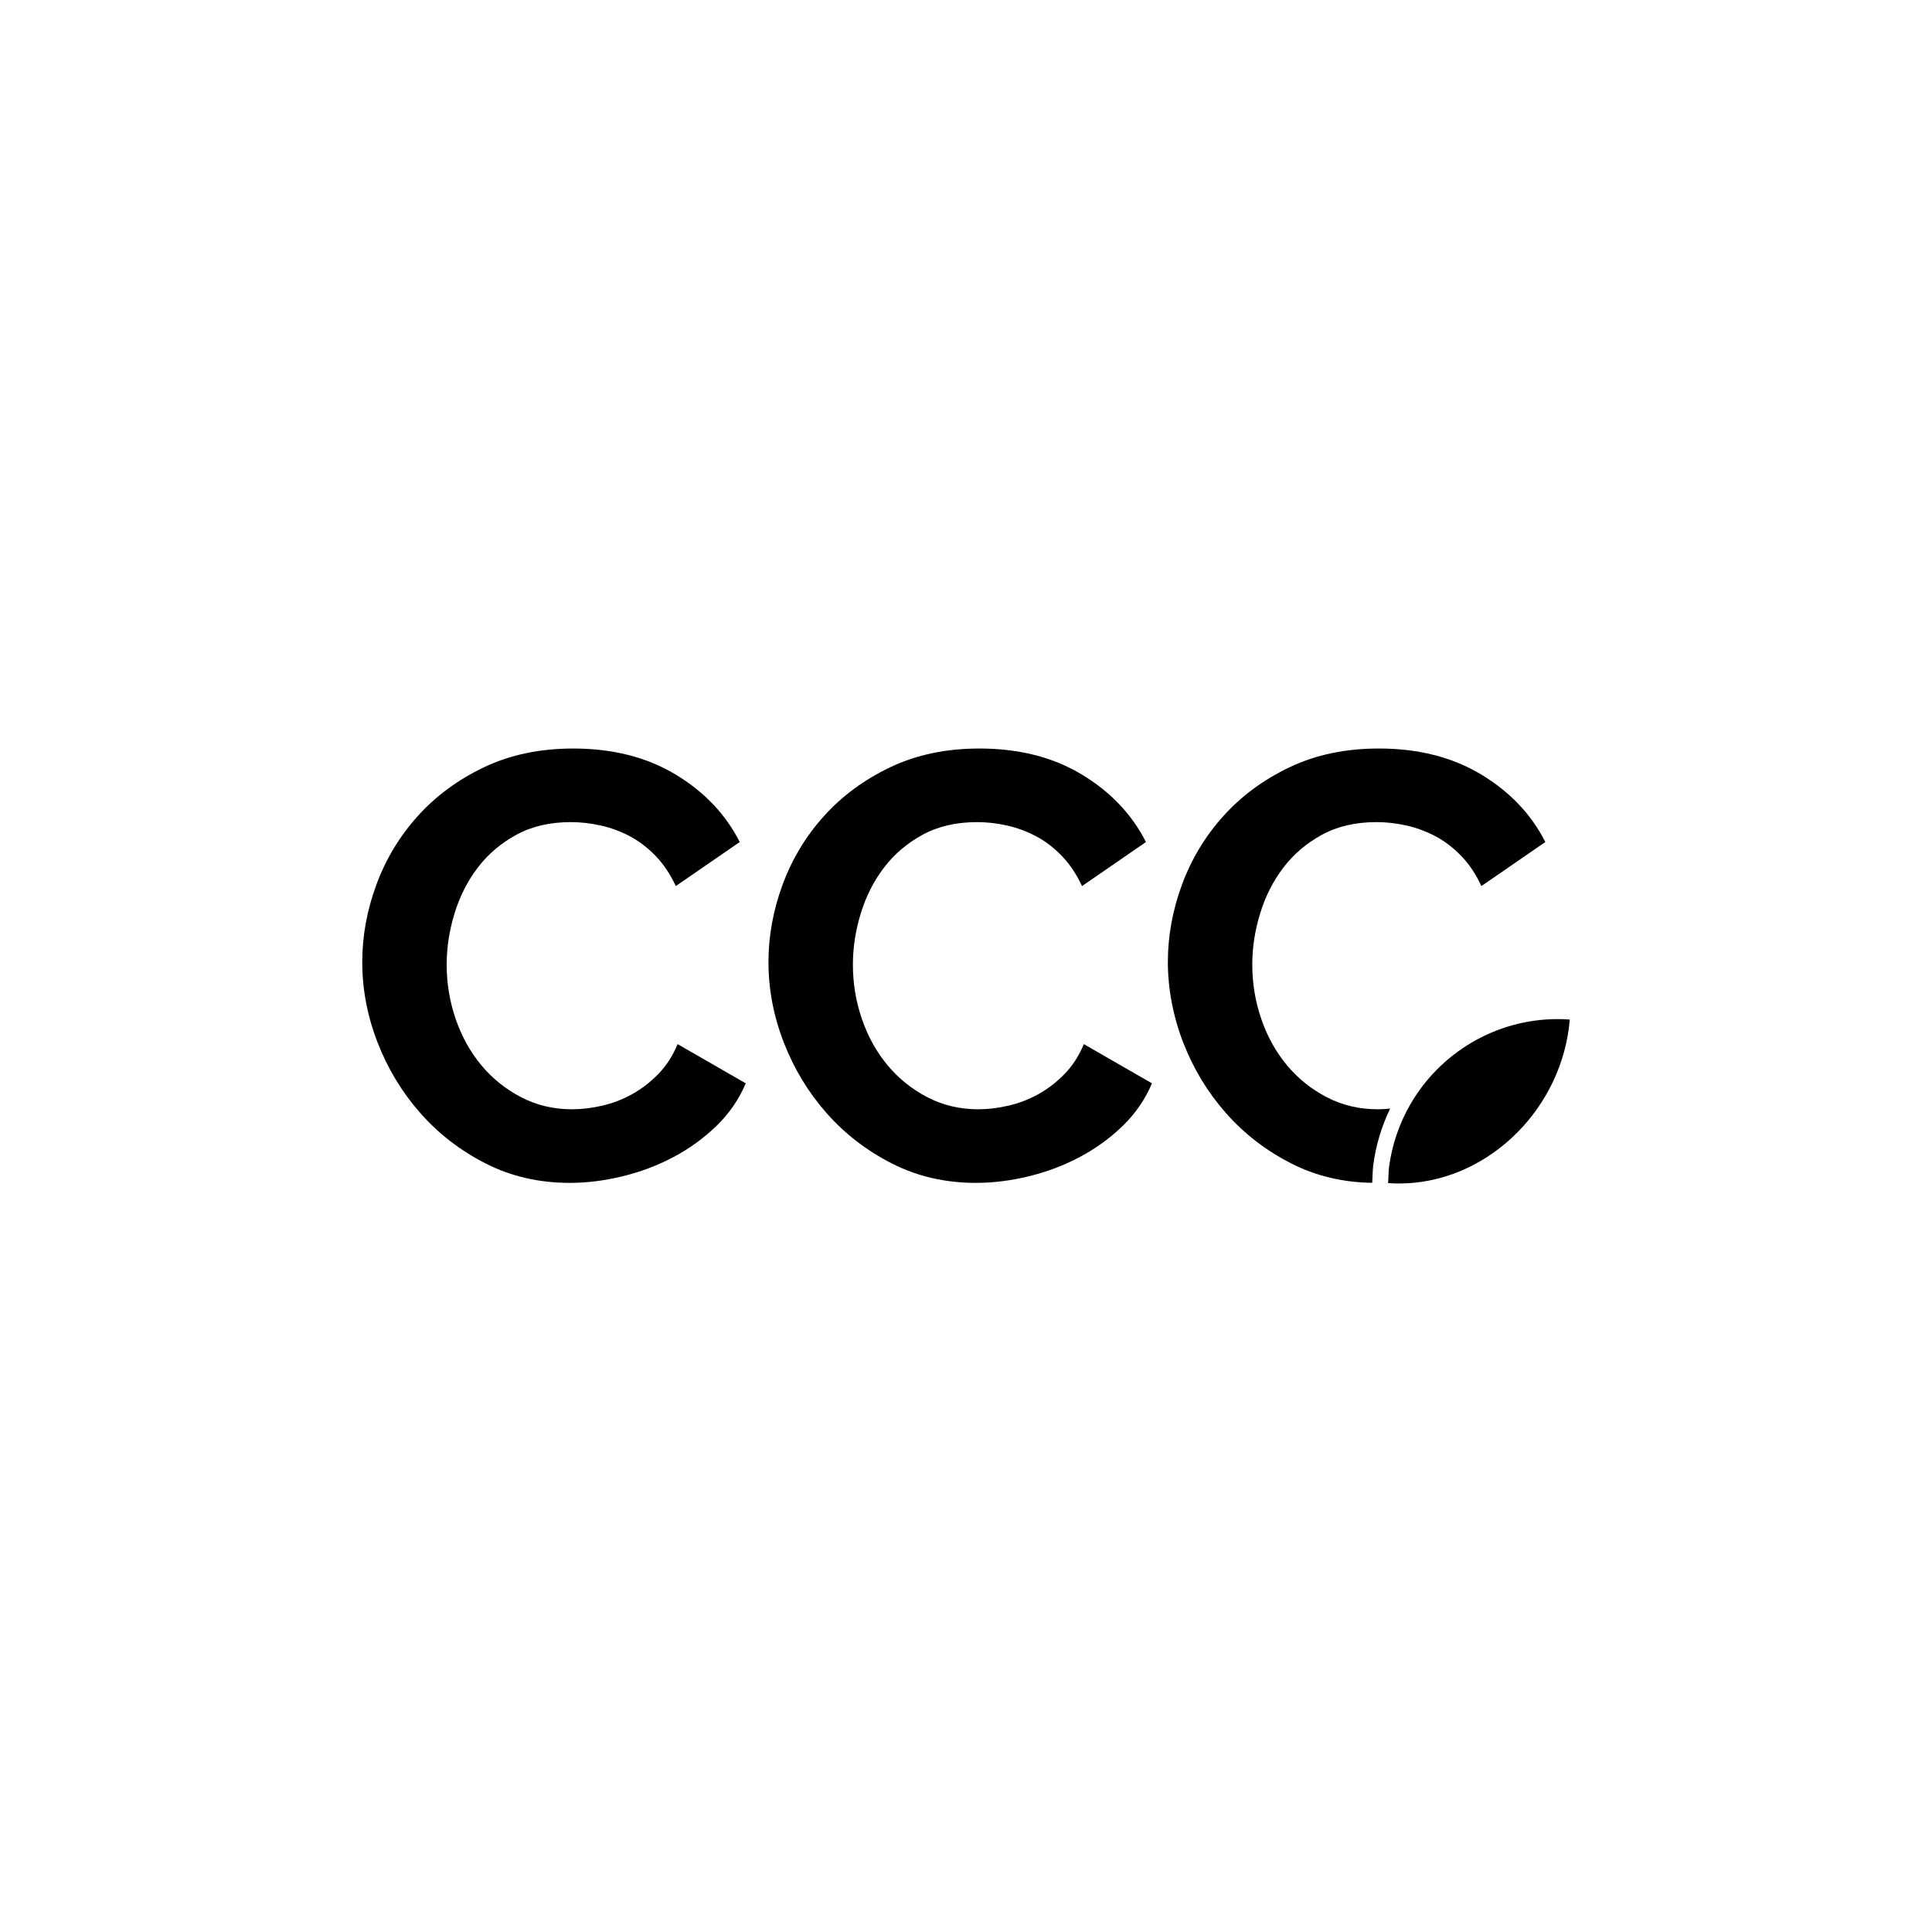
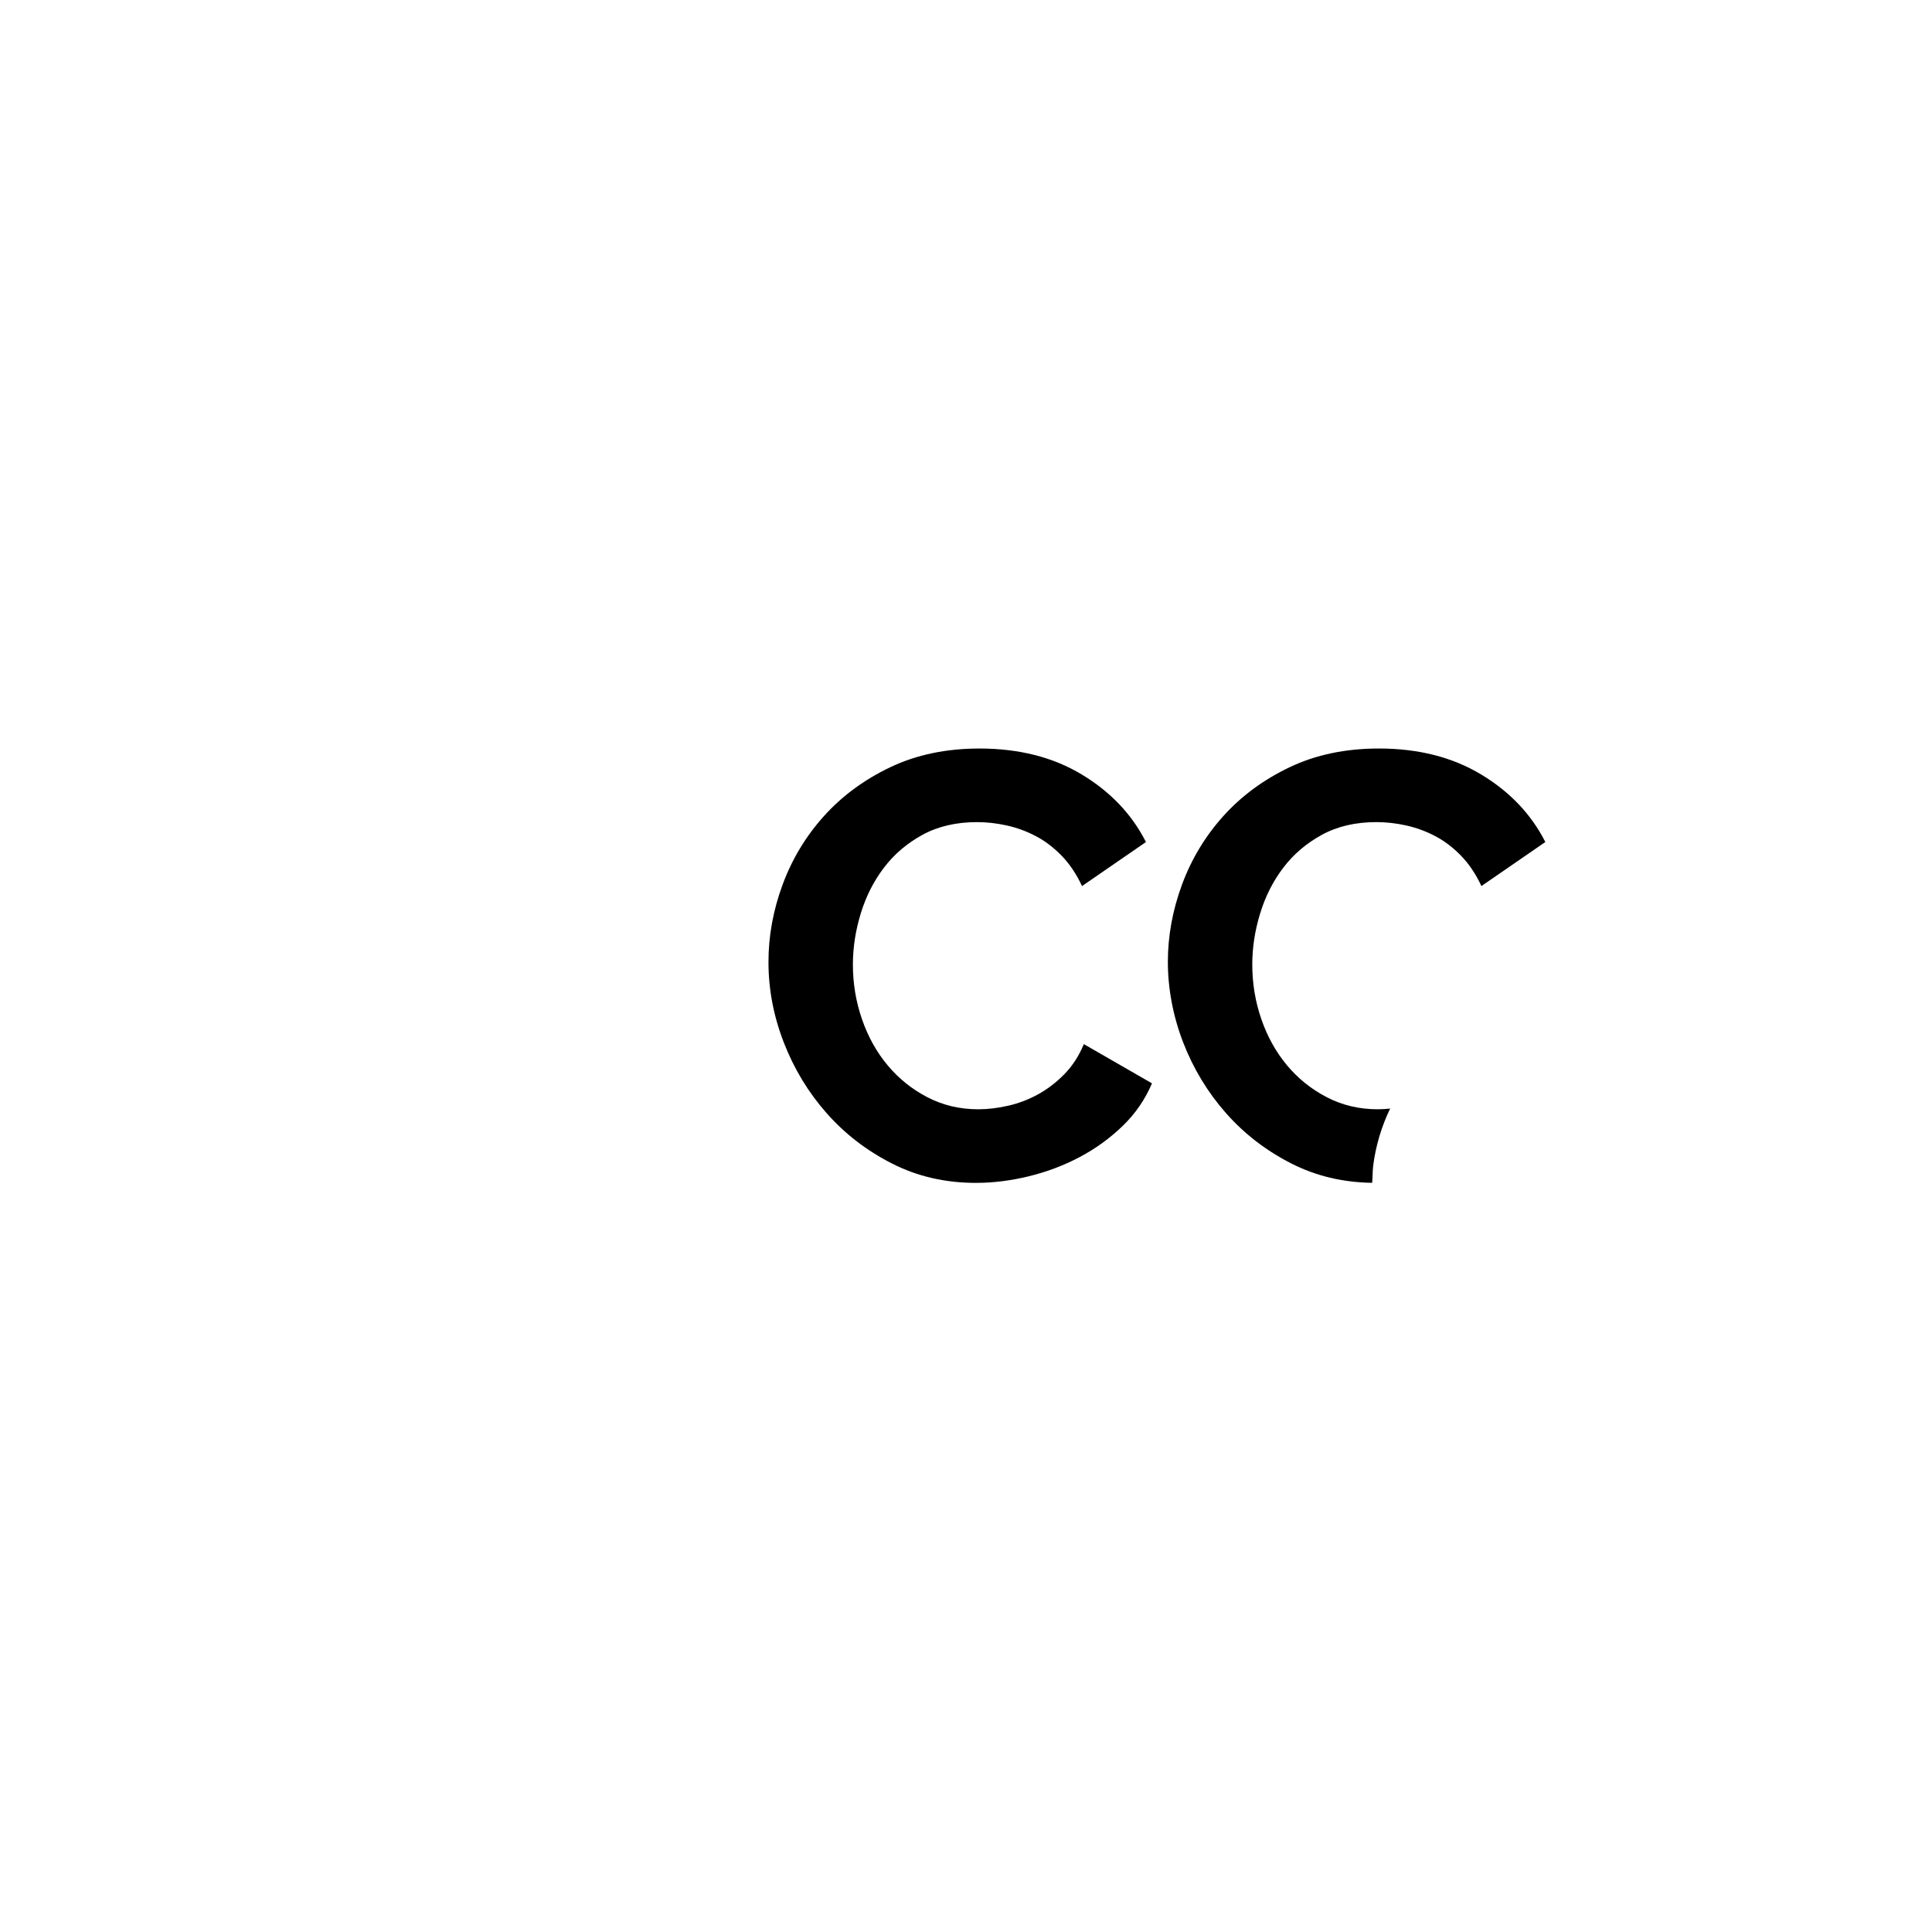
<svg xmlns="http://www.w3.org/2000/svg" viewBox="0 0 400 400">
  <path d="M284.161,243.607c.049-1.119.084-1.83.142-2.277.541-4.197,1.75-8.168,3.513-11.811-.874.089-1.735.144-2.578.144-3.829,0-7.346-.831-10.549-2.498-3.206-1.664-5.952-3.872-8.241-6.62-2.289-2.747-4.057-5.932-5.306-9.555-1.248-3.622-1.872-7.388-1.872-11.304,0-3.497.539-7.014,1.623-10.554,1.08-3.539,2.684-6.702,4.806-9.493,2.123-2.788,4.785-5.058,7.99-6.807,3.204-1.749,6.97-2.623,11.299-2.623,1.997,0,4.037.23,6.117.687,2.079.458,4.077,1.186,5.993,2.186,1.913.999,3.702,2.354,5.368,4.059,1.663,1.708,3.078,3.809,4.245,6.308l13.233-9.118c-2.914-5.745-7.346-10.407-13.295-13.989-5.952-3.579-13.005-5.371-21.161-5.371-6.909,0-13.068,1.292-18.477,3.872-5.411,2.582-9.988,5.954-13.733,10.117-3.745,4.165-6.597,8.889-8.552,14.176-1.956,5.289-2.934,10.638-2.934,16.05s1.061,11.221,3.184,16.674c2.122,5.455,5.076,10.326,8.863,14.614,3.786,4.288,8.302,7.764,13.546,10.429,5.064,2.574,10.633,3.901,16.706,3.988l.018-.216c.013-.163.034-.665.052-1.069Z" />
-   <path d="M322.495,210.992c-12.849,0-24.447,7.026-30.598,17.823-2.209,3.878-3.722,8.238-4.329,12.941-.069.53-.125,2.371-.169,3.066-.002.048-.006.089-.008.125.762.054,1.523.081,2.277.081,17.561,0,32.851-14.383,35.156-32.251.074-.566.131-1.132.177-1.695-.839-.059-1.676-.089-2.506-.089v-.001Z" />
  <path d="M159.103,199.188c0-5.412.977-10.761,2.933-16.05,1.955-5.287,4.806-10.011,8.553-14.176,3.745-4.162,8.322-7.535,13.732-10.117,5.41-2.58,11.568-3.872,18.477-3.872,8.156,0,15.209,1.792,21.161,5.371,5.95,3.581,10.381,8.243,13.296,13.989l-13.234,9.118c-1.166-2.498-2.581-4.6-4.244-6.308-1.666-1.705-3.455-3.06-5.369-4.059-1.915-1-3.913-1.728-5.992-2.186-2.082-.457-4.12-.687-6.117-.687-4.329,0-8.096.874-11.299,2.623-3.205,1.749-5.869,4.019-7.99,6.807-2.122,2.791-3.725,5.954-4.806,9.493-1.083,3.54-1.623,7.057-1.623,10.554,0,3.915.624,7.681,1.873,11.304,1.249,3.622,3.015,6.807,5.306,9.555,2.288,2.748,5.035,4.955,8.239,6.62,3.204,1.667,6.72,2.498,10.55,2.498,1.997,0,4.077-.25,6.242-.75,2.163-.499,4.224-1.29,6.18-2.373,1.955-1.081,3.764-2.477,5.431-4.185,1.663-1.705,2.996-3.766,3.994-6.182l14.108,8.118c-1.416,3.332-3.433,6.267-6.055,8.806-2.622,2.542-5.577,4.684-8.863,6.432-3.289,1.749-6.805,3.082-10.55,3.996-3.745.916-7.409,1.375-10.986,1.375-6.326,0-12.11-1.331-17.353-3.997-5.244-2.664-9.759-6.139-13.546-10.429-3.789-4.288-6.742-9.159-8.864-14.614-2.122-5.452-3.184-11.011-3.184-16.674h.002Z" />
-   <path d="M75.001,199.188c0-5.412.977-10.761,2.934-16.05,1.954-5.287,4.806-10.011,8.552-14.176,3.745-4.162,8.322-7.535,13.732-10.117,5.409-2.58,11.567-3.872,18.477-3.872,8.156,0,15.209,1.792,21.161,5.371,5.95,3.581,10.381,8.243,13.296,13.989l-13.234,9.118c-1.166-2.498-2.581-4.6-4.244-6.308-1.667-1.705-3.455-3.06-5.369-4.059-1.916-1-3.913-1.728-5.993-2.186-2.081-.457-4.12-.687-6.117-.687-4.328,0-8.095.874-11.299,2.623-3.205,1.749-5.868,4.019-7.99,6.807-2.122,2.791-3.726,5.954-4.807,9.493-1.083,3.54-1.623,7.057-1.623,10.554,0,3.915.624,7.681,1.873,11.304,1.249,3.622,3.016,6.807,5.306,9.555,2.288,2.748,5.035,4.955,8.239,6.62,3.203,1.667,6.72,2.498,10.549,2.498,1.997,0,4.077-.25,6.242-.75,2.163-.499,4.223-1.29,6.179-2.373,1.956-1.081,3.765-2.477,5.431-4.185,1.664-1.705,2.997-3.766,3.995-6.182l14.108,8.118c-1.416,3.332-3.433,6.267-6.055,8.806-2.622,2.542-5.577,4.684-8.864,6.432-3.289,1.749-6.804,3.082-10.549,3.996-3.746.916-7.409,1.375-10.986,1.375-6.326,0-12.11-1.331-17.353-3.997-5.244-2.664-9.759-6.139-13.545-10.429-3.788-4.288-6.742-9.159-8.864-14.614-2.122-5.452-3.184-11.011-3.184-16.674h.001Z" />
</svg>